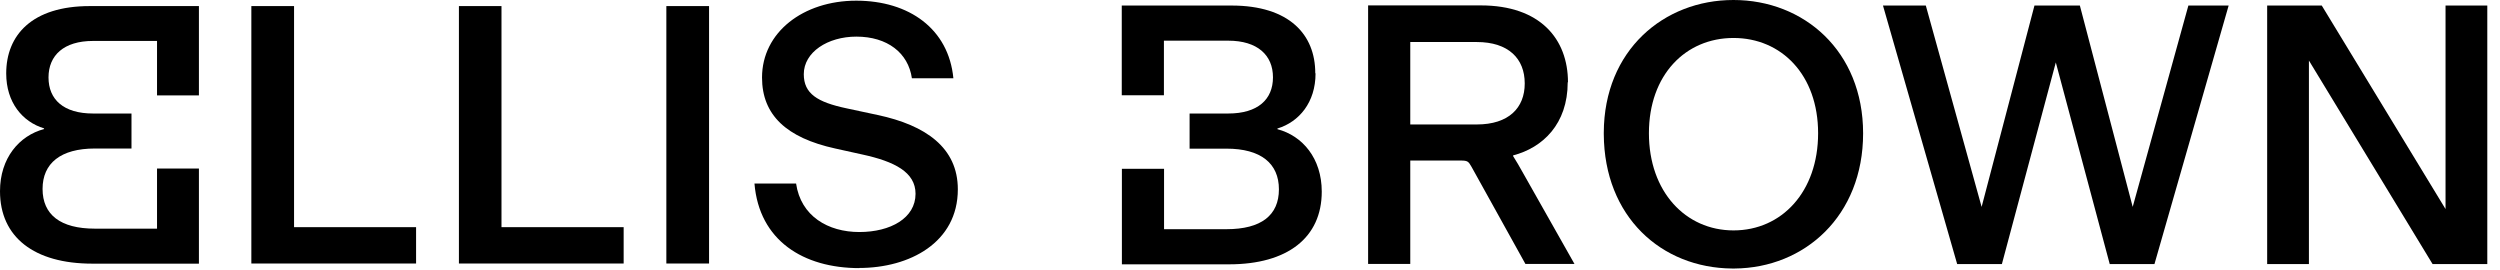
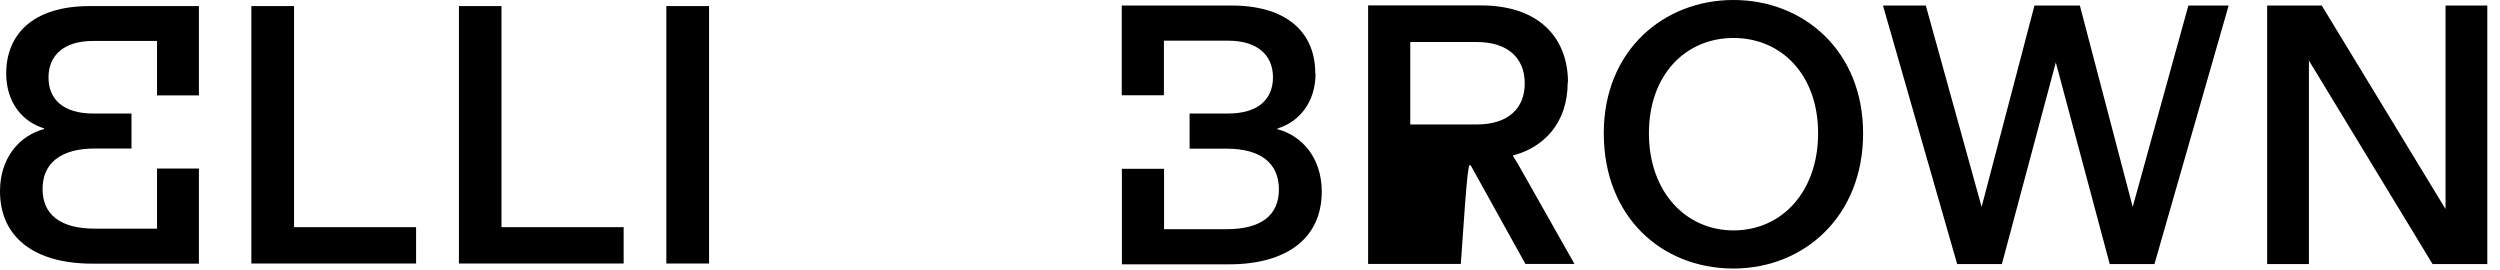
<svg xmlns="http://www.w3.org/2000/svg" width="185" height="20" viewBox="0 0 185 20" fill="none">
  <path d="M18.6 0.45V19.5H30.79V16.81H21.76V0.45H18.6Z" fill="black" />
  <path d="M33.96 0.45V19.5H46.15V16.81H37.11V0.45H33.96Z" fill="black" />
  <path d="M52.47 0.45H49.31V19.5H52.47V0.45Z" fill="black" />
-   <path d="M63.58 19.83C67.31 19.83 70.88 17.95 70.88 14.01C70.88 10.93 68.51 9.27 64.95 8.51L62.66 8.02C60.48 7.56 59.48 6.93 59.48 5.49C59.48 3.86 61.25 2.71 63.37 2.71C65.66 2.71 67.21 3.91 67.48 5.79H70.55C70.2 2.14 67.28 0.05 63.36 0.05C59.44 0.05 56.39 2.39 56.39 5.74C56.39 8.52 58.21 10.2 61.81 10.99L63.8 11.43C66.2 11.95 67.75 12.74 67.75 14.34C67.75 16.14 65.9 17.17 63.59 17.17C61.28 17.17 59.26 16 58.91 13.58H55.83C56.18 17.8 59.45 19.84 63.59 19.84" fill="black" />
  <path d="M0.46 5.43C0.46 2.6 2.37 0.45 6.64 0.45H14.72V7.06H11.62V3.03H6.88C4.73 3.03 3.59 4.09 3.59 5.73C3.59 7.37 4.71 8.4 6.88 8.4H9.73V10.99H7.02C4.49 10.99 3.15 12.08 3.15 13.98C3.15 15.88 4.46 16.92 7.02 16.92H11.62V12.47H14.72V19.51H6.83C2.53 19.51 0 17.55 0 14.15C0 11.7 1.42 10.04 3.26 9.55V9.5C1.65 9.01 0.46 7.57 0.46 5.44" fill="black" />
-   <path d="M112.83 6.18C112.83 7.98 111.65 9.21 109.28 9.21H104.36V3.11H109.28C111.63 3.11 112.83 4.34 112.83 6.17M116.03 6.09C116.03 2.89 113.98 0.4 109.58 0.4H101.24V19.53H104.36V11.88H108.1C108.62 11.88 108.67 11.96 108.89 12.34L112.88 19.53H116.51L112.71 12.81C112.41 12.26 112.24 11.99 111.97 11.55V11.5C114.16 10.93 116.01 9.18 116.01 6.09" fill="black" />
+   <path d="M112.83 6.18C112.83 7.98 111.65 9.21 109.28 9.21H104.36V3.11H109.28C111.63 3.11 112.83 4.34 112.83 6.17M116.03 6.09C116.03 2.89 113.98 0.4 109.58 0.4H101.24V19.53H104.36H108.1C108.62 11.88 108.67 11.96 108.89 12.34L112.88 19.53H116.51L112.71 12.81C112.41 12.26 112.24 11.99 111.97 11.55V11.5C114.16 10.93 116.01 9.18 116.01 6.09" fill="black" />
  <path d="M128.27 0C123.12 0 118.7 3.72 118.68 9.81V9.93C118.71 16.04 122.94 19.83 128.18 19.87H128.36C133.54 19.83 137.87 15.98 137.87 9.87C137.87 3.76 133.47 0 128.28 0M128.28 17.05C124.73 17.05 122.02 14.18 122.02 9.86C122.02 5.54 124.73 2.81 128.28 2.81C131.83 2.81 134.54 5.54 134.54 9.86C134.54 14.18 131.86 17.05 128.28 17.05Z" fill="black" />
  <path d="M161.94 0.41L157.82 15.31L153.91 0.41H150.55L146.64 15.31L142.51 0.41H139.34L144.83 19.54H148.14L152.13 4.62L156.12 19.54H159.43L164.92 0.41H161.94Z" fill="black" />
  <path d="M180.97 0.41V15.47L171.81 0.41H167.77V19.54H170.86V4.48L180.01 19.54H184.06V0.41H180.97Z" fill="black" />
  <path d="M97.33 5.41C97.33 2.57 95.42 0.41 91.13 0.41H83.01V7.05H86.13V3.01H90.89C93.05 3.01 94.2 4.08 94.2 5.72C94.2 7.36 93.08 8.4 90.89 8.4H88.03V11H90.76C93.3 11 94.64 12.09 94.64 14.01C94.64 15.93 93.33 16.96 90.76 16.96H86.14V12.49H83.02V19.56H90.95C95.27 19.56 97.81 17.59 97.81 14.18C97.81 11.72 96.39 10.05 94.53 9.56V9.51C96.14 9.02 97.35 7.57 97.35 5.44" fill="black" />
</svg>